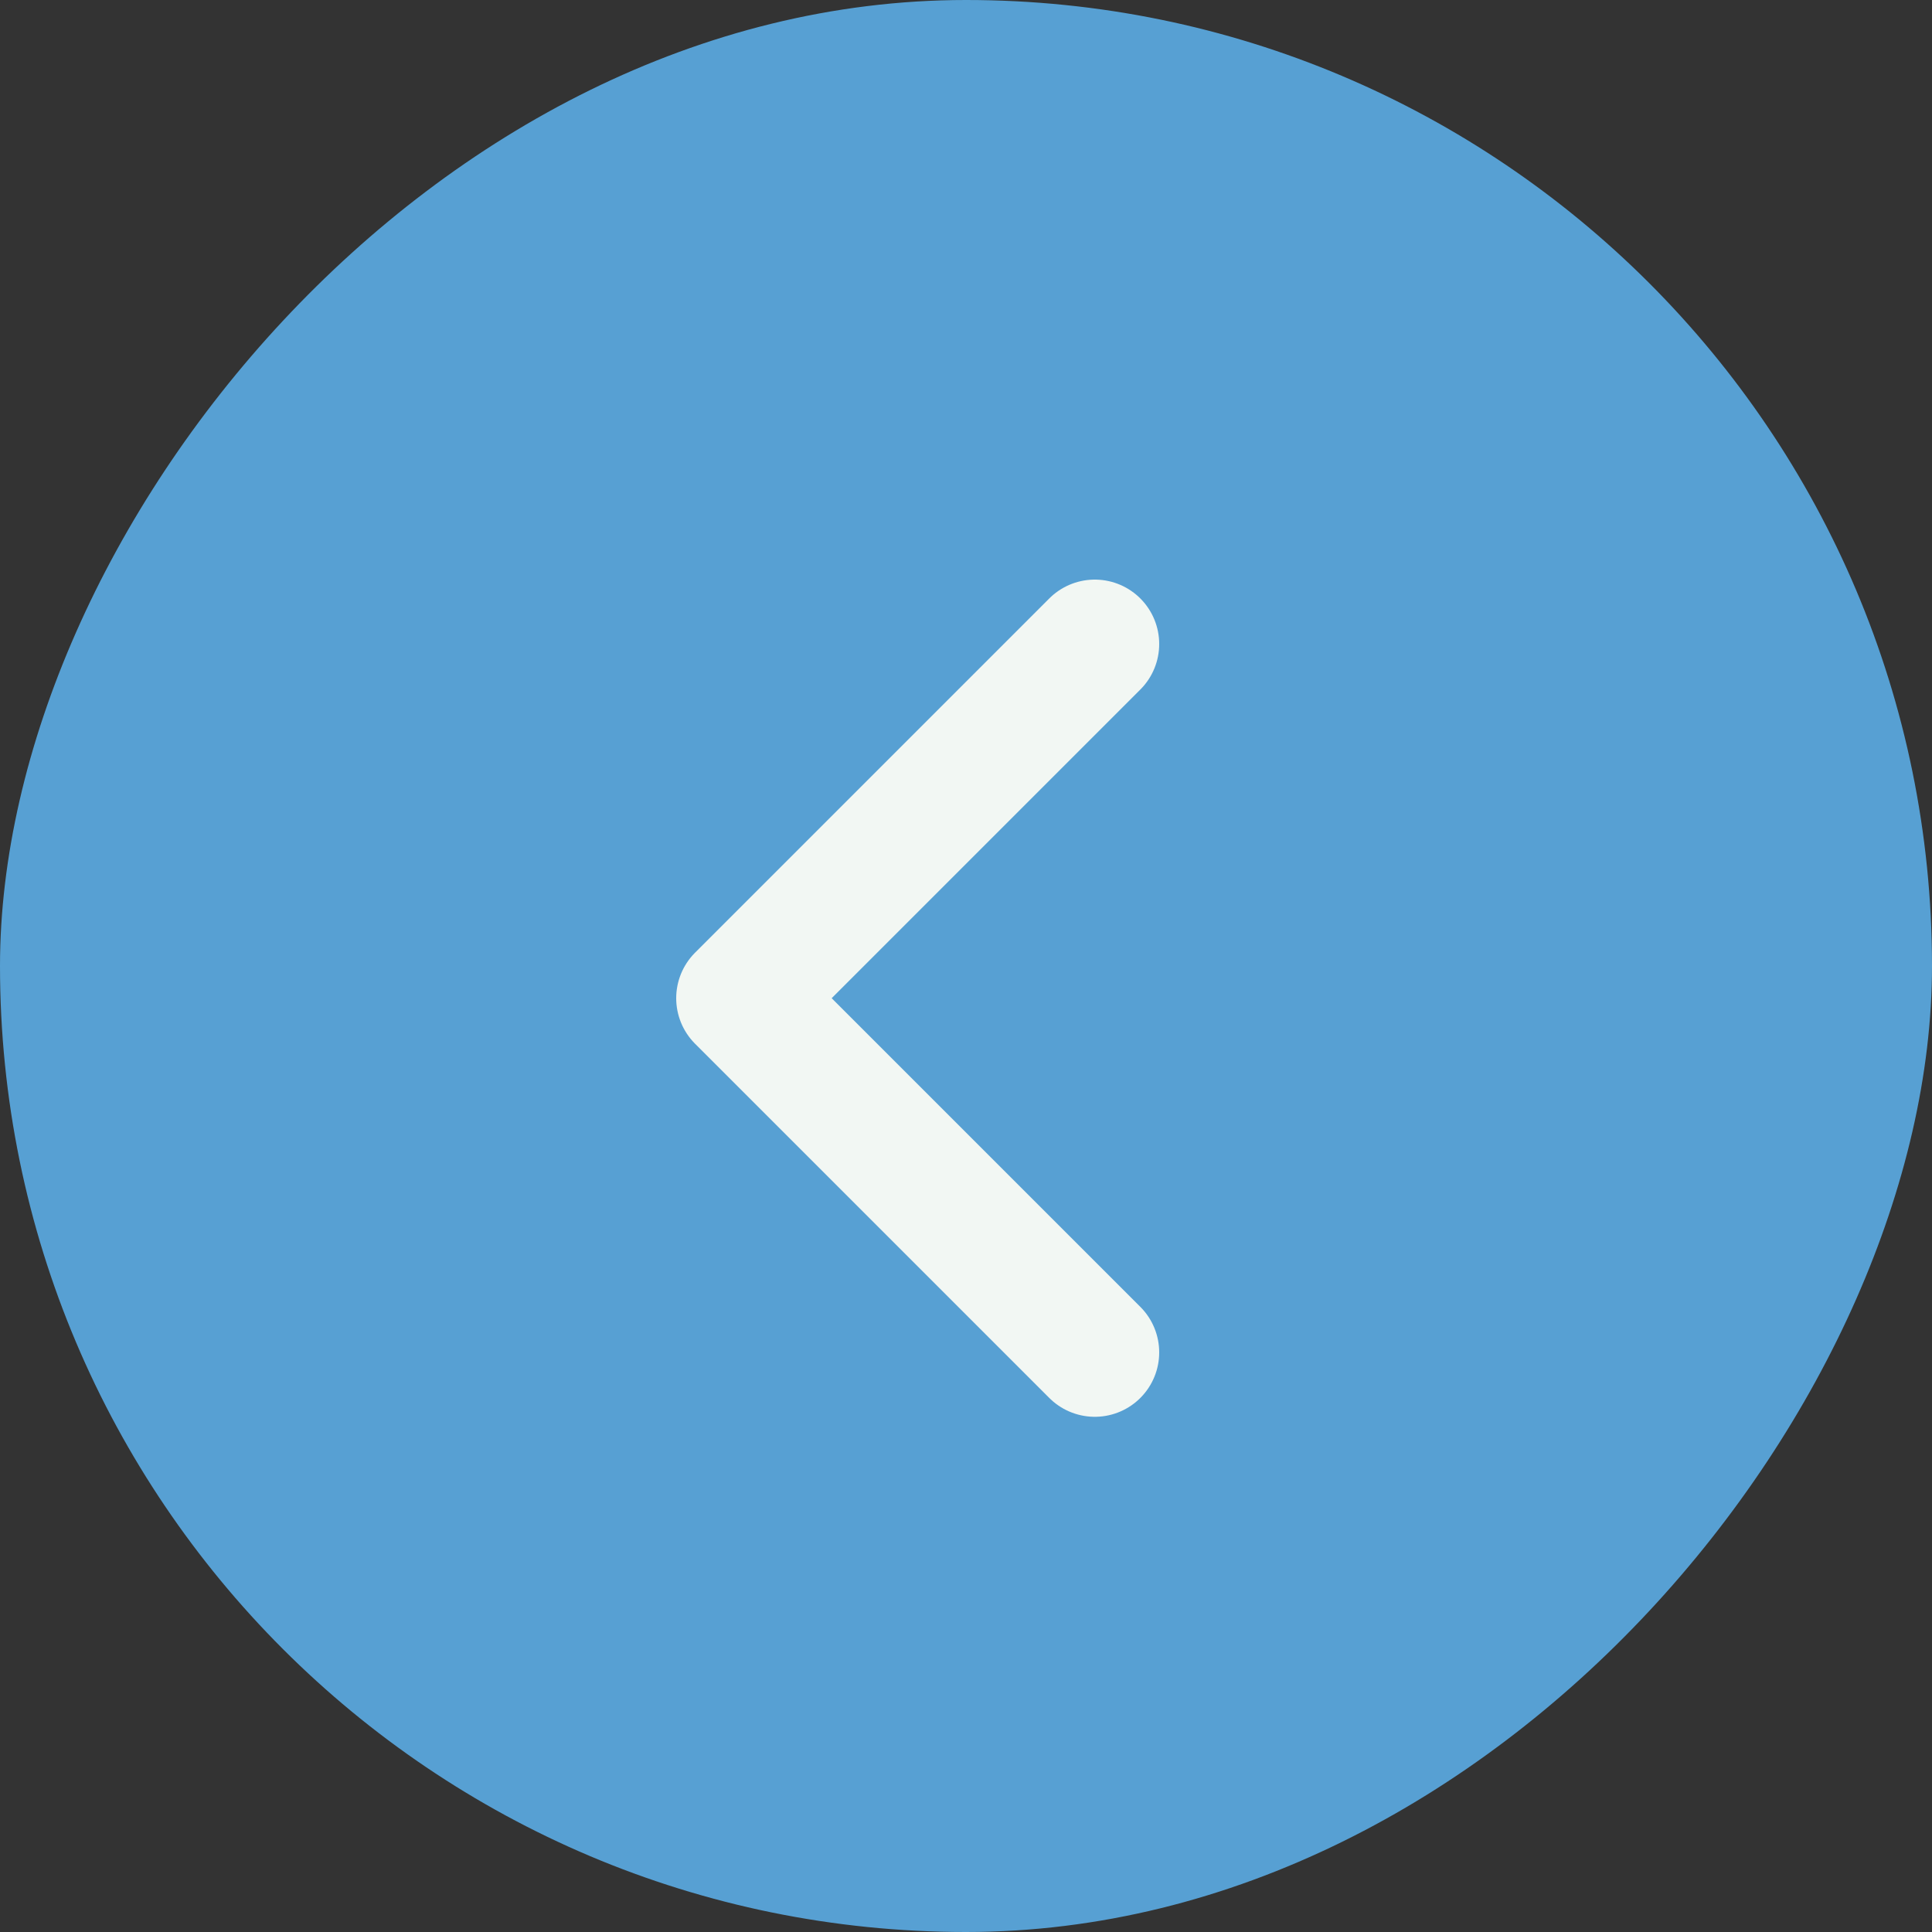
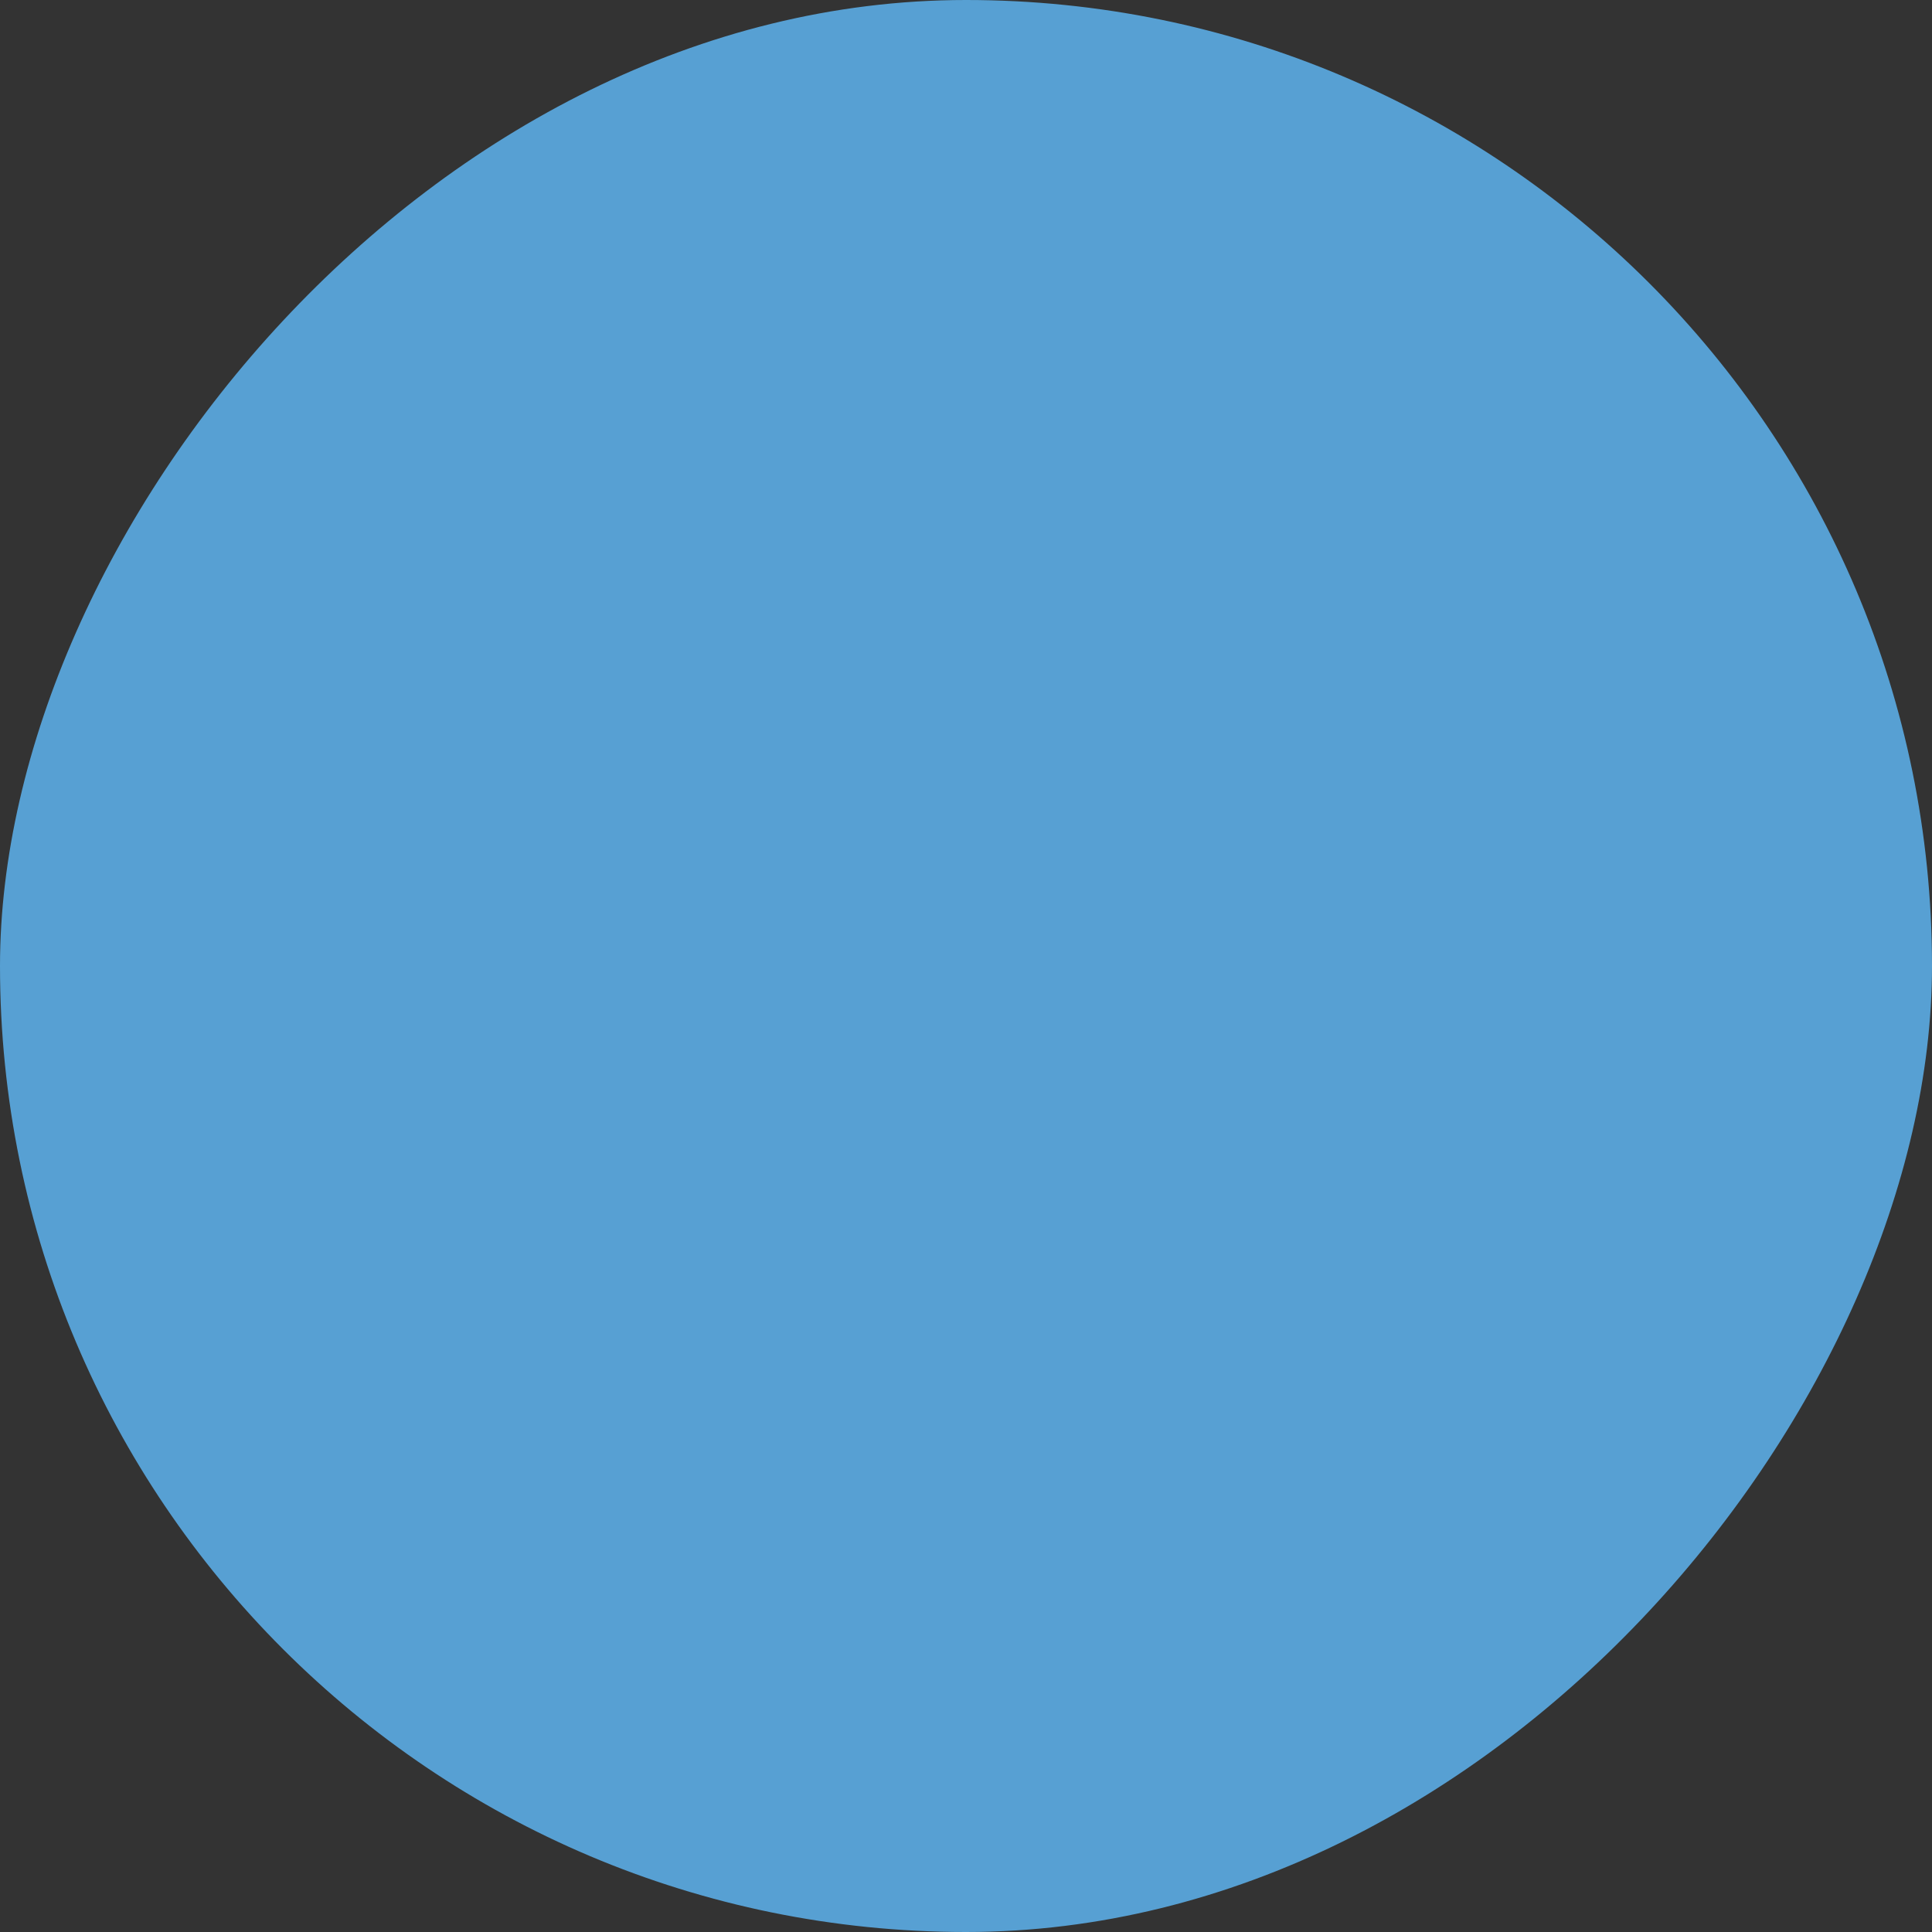
<svg xmlns="http://www.w3.org/2000/svg" width="30px" height="30px" viewBox="0 0 30 30" version="1.1">
  <rect x="0" y="0" width="30" height="30" fill="#333333" stroke="none" />
  <title>Prev Button</title>
  <desc>Created with Sketch.</desc>
  <defs />
  <g id="03-Design-3.1" stroke="none" stroke-width="1" fill="none" fill-rule="evenodd">
    <g id="01_H-O-M-E" transform="translate(-140, -3544)" fill-rule="nonzero">
      <g id="V-I-D-E-O" transform="translate(0, 2437)">
        <g id="Prev-Button" transform="translate(155, 1122) scale(-1, 1) translate(-155, -1122) translate(140, 1107)">
          <rect id="Rectangle-10" fill="#57A0D3" x="0" y="0" width="30" height="30" rx="15" />
-           <polyline id="Path-3" stroke="#F2F7F3" stroke-width="2" stroke-linecap="round" stroke-linejoin="round" points="13 10 18.5 15.5 13 21" />
        </g>
      </g>
    </g>
  </g>
</svg>